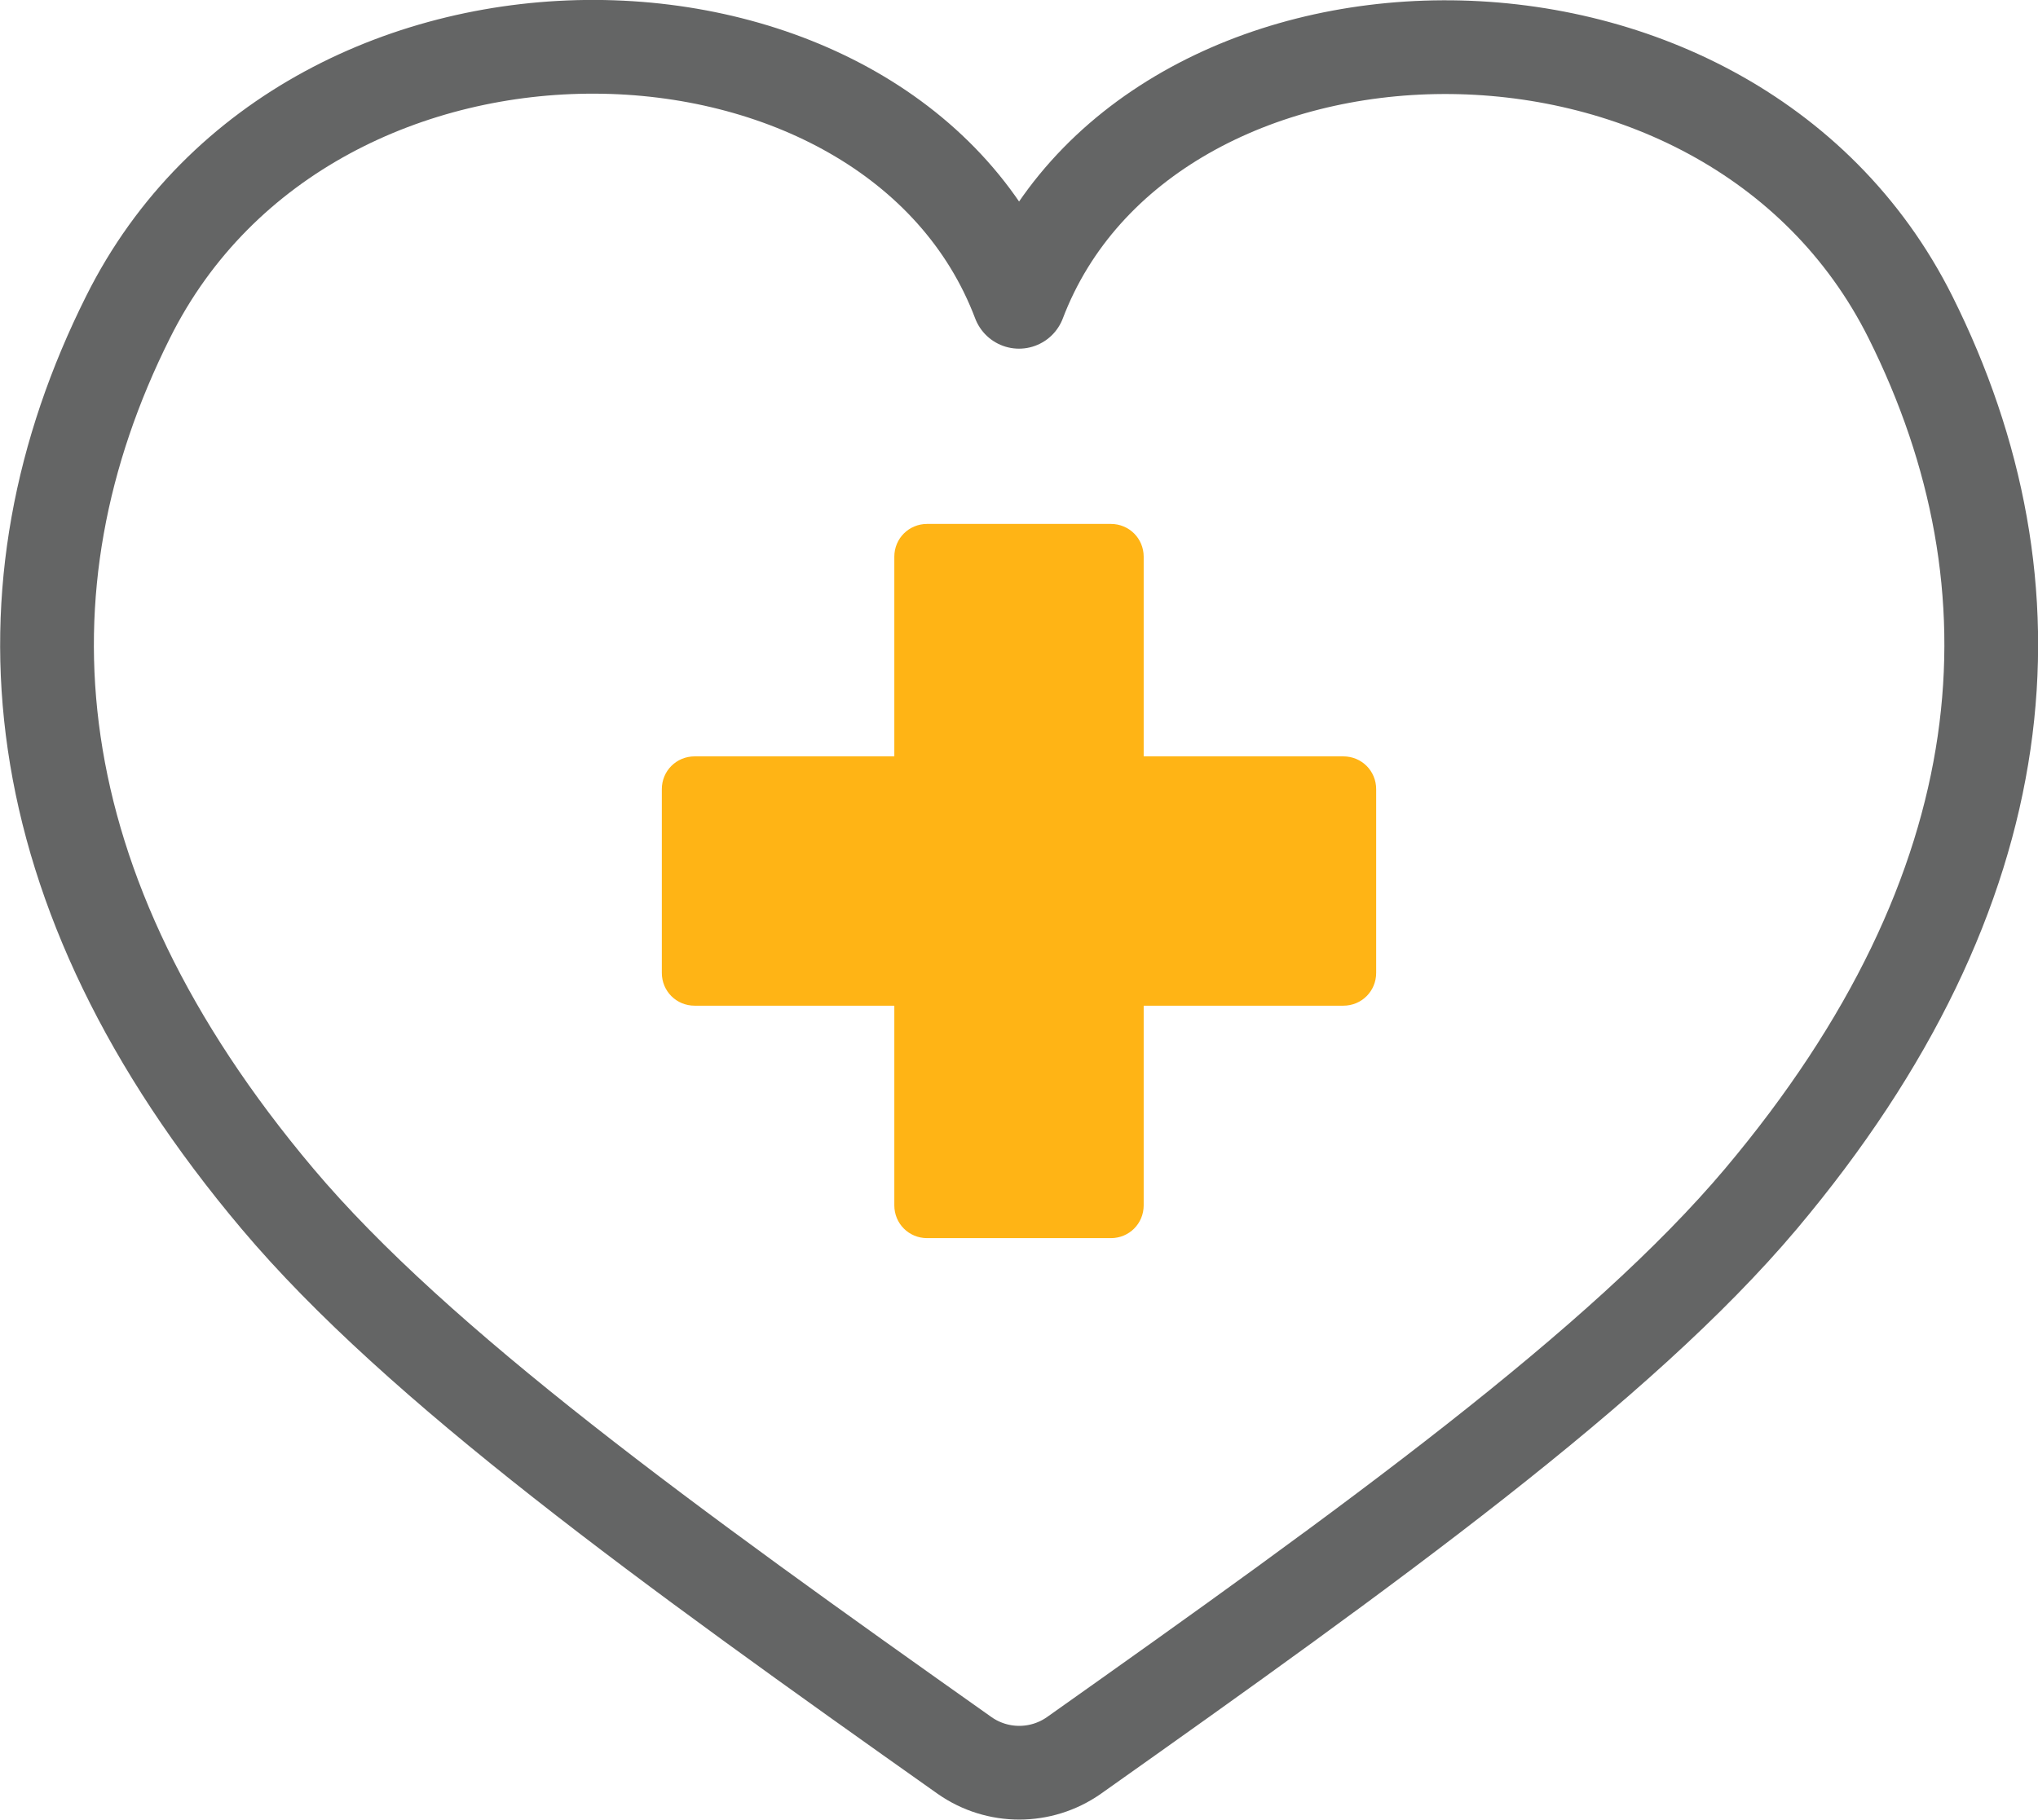
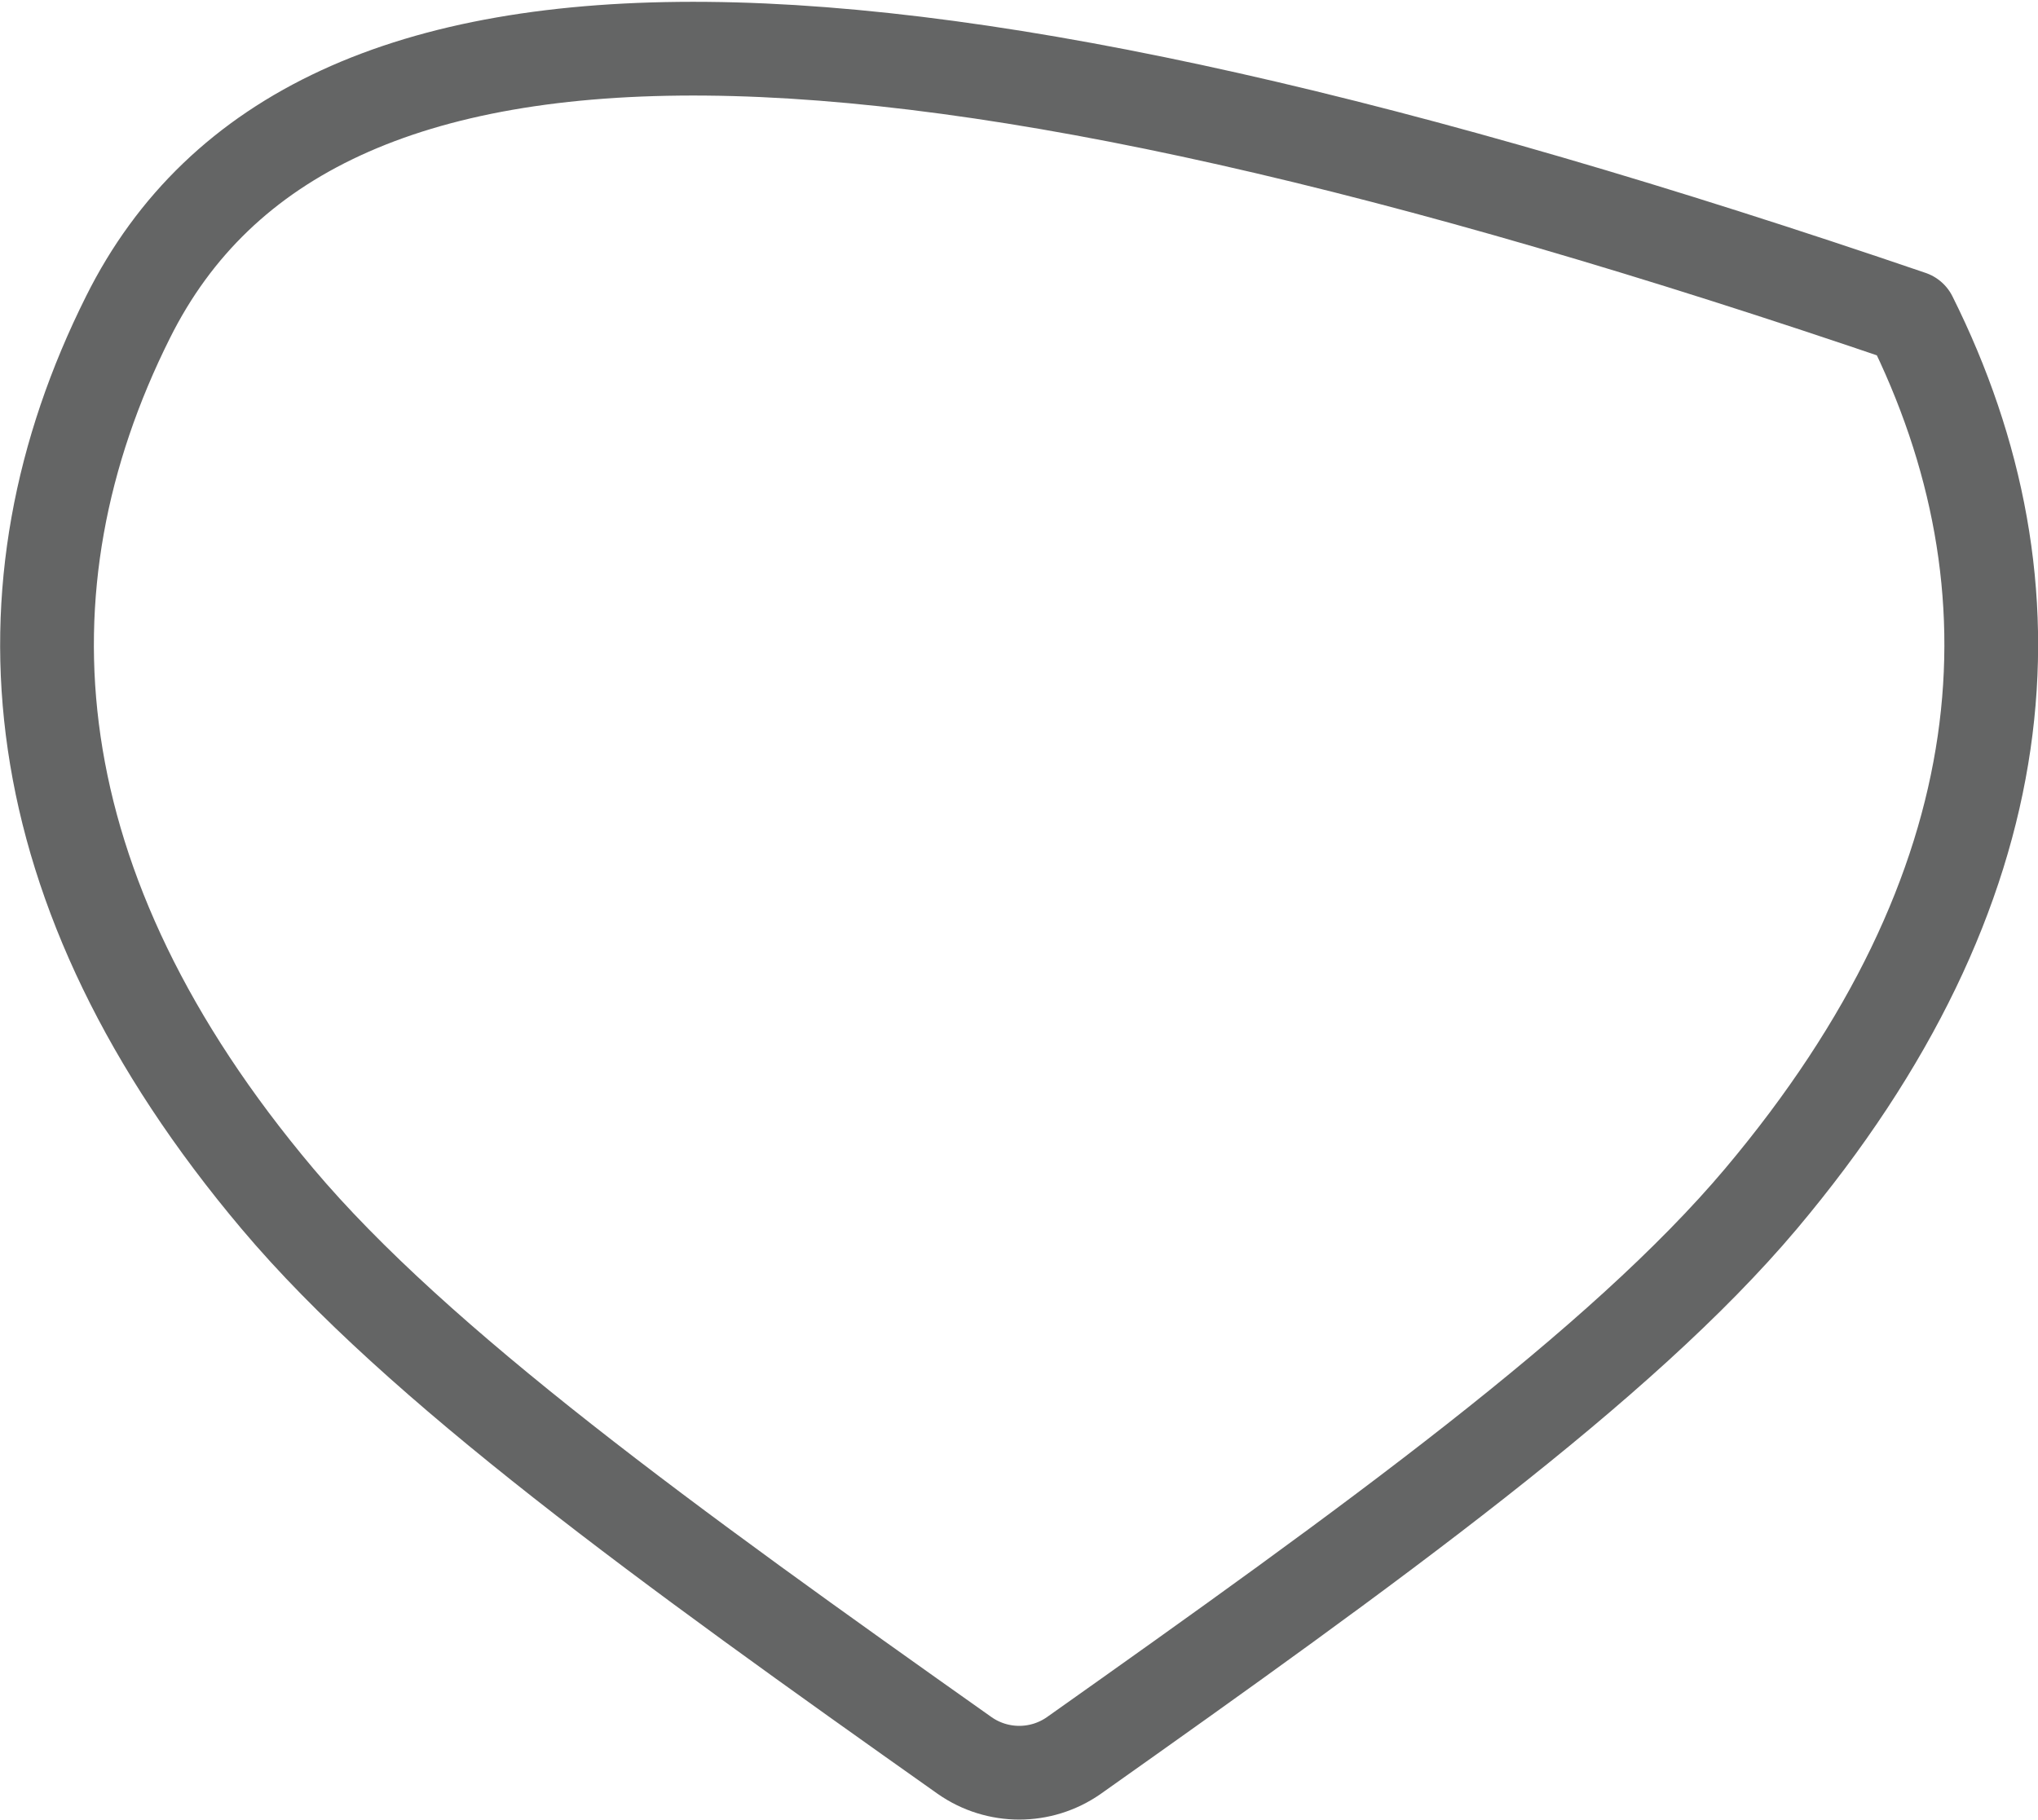
<svg xmlns="http://www.w3.org/2000/svg" version="1.1" id="_レイヤー_2" x="0px" y="0px" viewBox="0 0 434.8 388.3" style="enable-background:new 0 0 434.8 388.3;" xml:space="preserve">
  <style type="text/css">
	.st0{fill:none;stroke:#646565;stroke-width:20;stroke-linecap:round;stroke-linejoin:round;}
	.st1{fill:#FFB415;}
</style>
  <g id="_レイヤー_1-2">
    <g>
-       <path class="st0" d="M407.6,67.7c-39.3-78.6-163.3-74-190.2-3.3C190.6-6.4,66.5-11,27.3,67.7c-28.8,57.6-23.8,122,31.9,188.1    c29.9,35.5,83.4,74.1,146.6,118.8c7,4.9,16.3,4.9,23.3,0c63.3-44.8,116.7-83.3,146.6-118.8C431.4,189.6,436.3,125.2,407.6,67.7z" />
-       <path class="st1" d="M293.6,207.6c0,3.9-3.1,7-7,7H244v42.6c0,3.9-3.1,7-7,7h-39.2c-3.9,0-7-3.1-7-7v-42.6h-42.6c-3.9,0-7-3.1-7-7    v-39.2c0-3.9,3.1-7,7-7h42.6v-42.6c0-3.9,3.1-7,7-7H237c3.9,0,7,3.1,7,7v42.6h42.6c3.9,0,7,3.1,7,7L293.6,207.6L293.6,207.6z" />
+       <path class="st0" d="M407.6,67.7C190.6-6.4,66.5-11,27.3,67.7c-28.8,57.6-23.8,122,31.9,188.1    c29.9,35.5,83.4,74.1,146.6,118.8c7,4.9,16.3,4.9,23.3,0c63.3-44.8,116.7-83.3,146.6-118.8C431.4,189.6,436.3,125.2,407.6,67.7z" />
    </g>
  </g>
</svg>